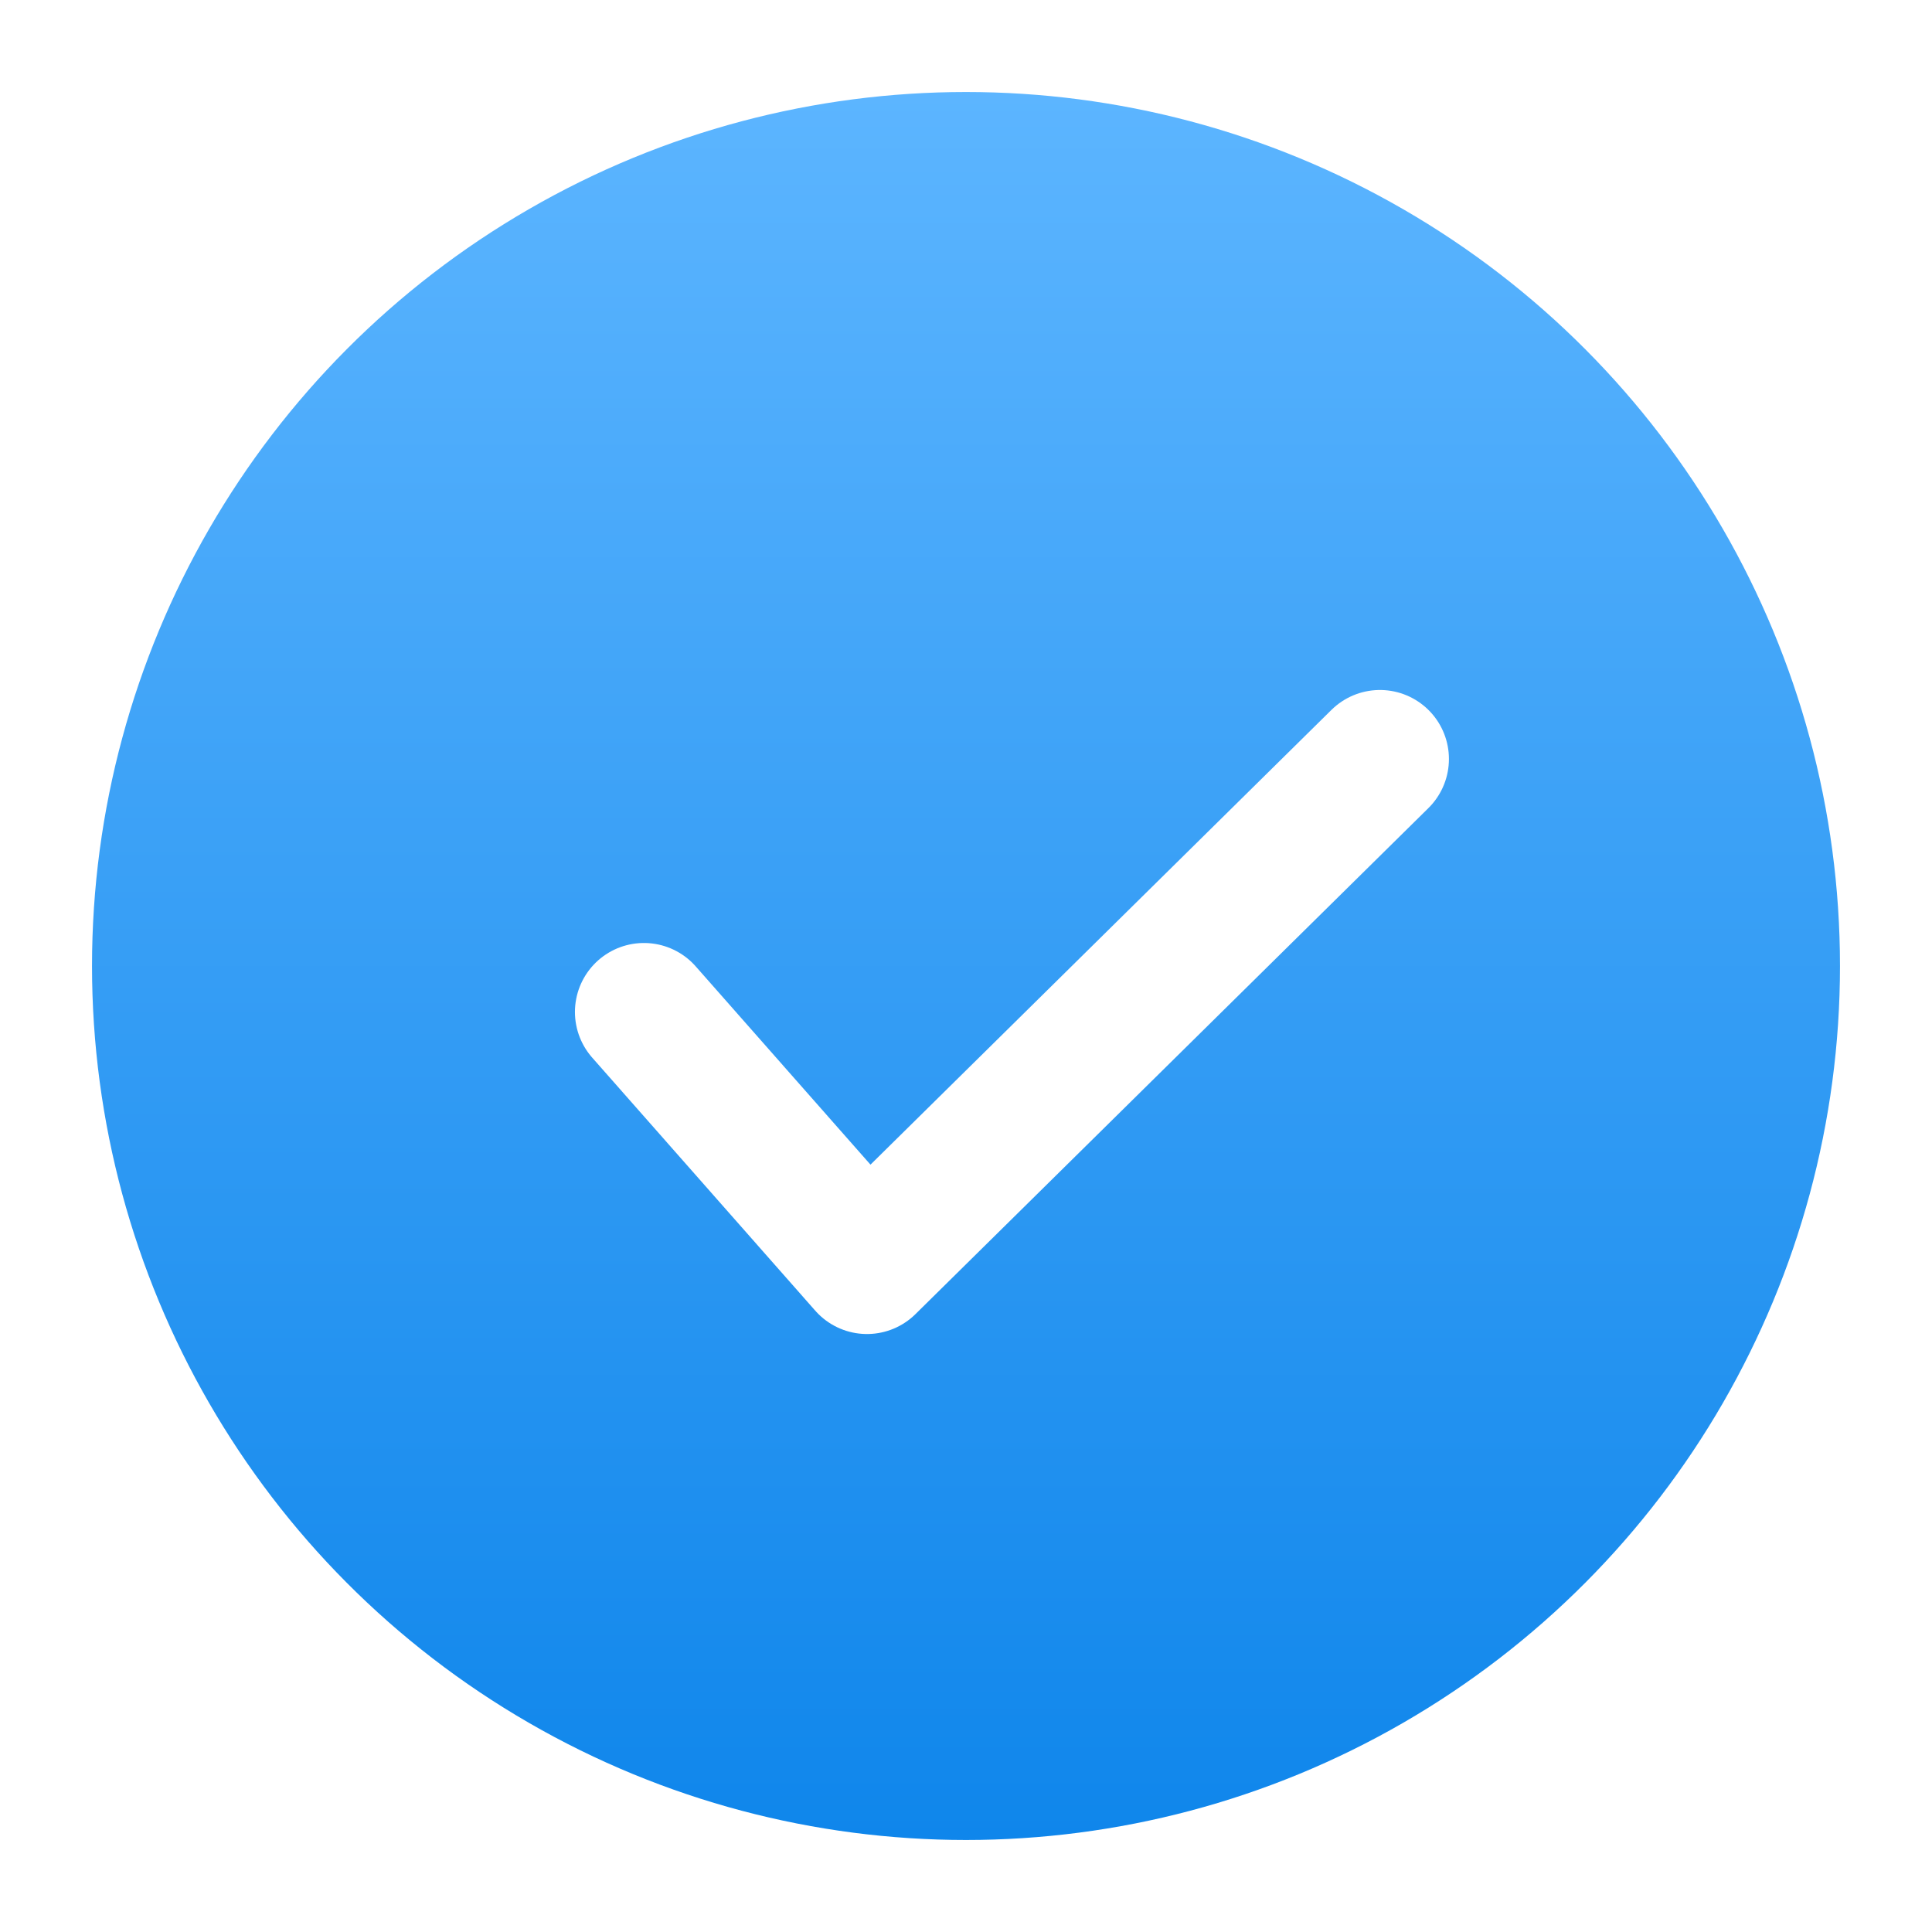
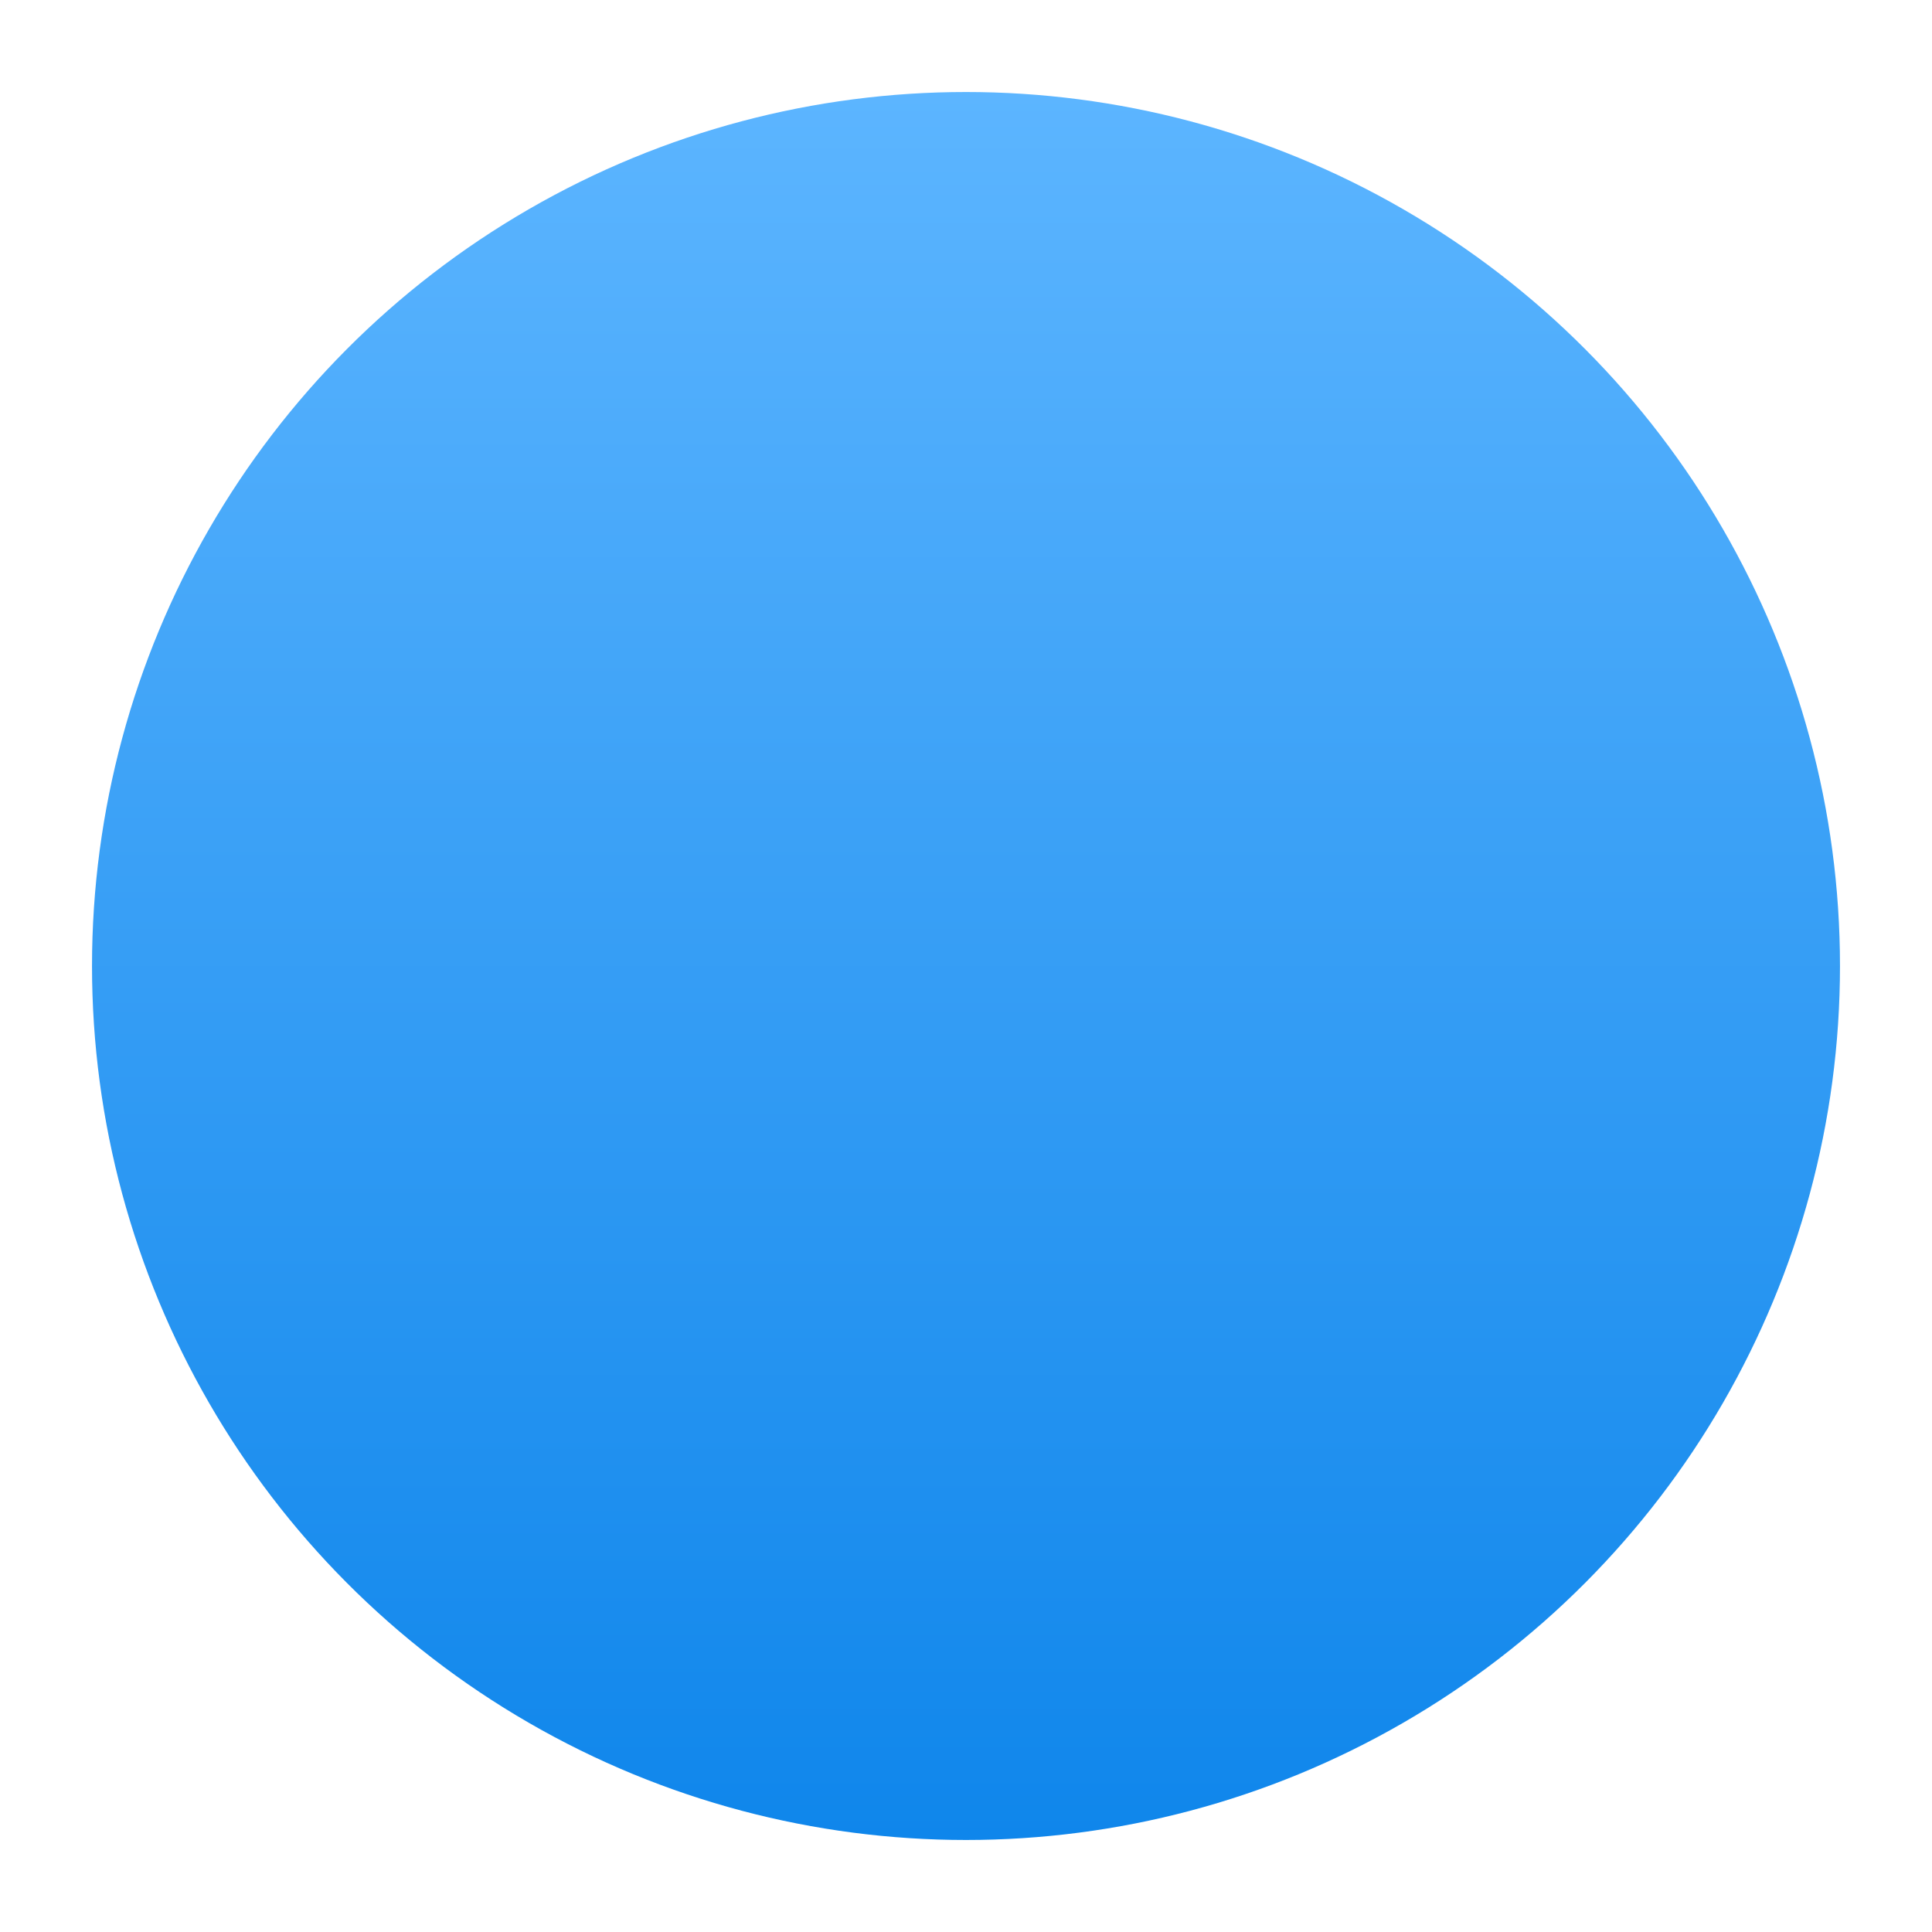
<svg xmlns="http://www.w3.org/2000/svg" width="40" height="40" viewBox="0 0 40 40" fill="none">
  <circle cx="20" cy="20" r="18.095" fill="url(#paint0_linear_644_740)" />
  <g filter="url(#filter0_d_644_740)">
-     <path d="M13.332 20.476L17.95 25.715L28.57 15.238" stroke="white" stroke-width="2.857" stroke-linecap="round" stroke-linejoin="round" />
-   </g>
+     </g>
  <defs>
    <filter id="filter0_d_644_740" x="10.951" y="13.334" width="20" height="15.238" filterUnits="userSpaceOnUse" color-interpolation-filters="sRGB">
      <feFlood flood-opacity="0" result="BackgroundImageFix" />
      <feColorMatrix in="SourceAlpha" type="matrix" values="0 0 0 0 0 0 0 0 0 0 0 0 0 0 0 0 0 0 127 0" result="hardAlpha" />
      <feOffset dy="0.476" />
      <feGaussianBlur stdDeviation="0.476" />
      <feComposite in2="hardAlpha" operator="out" />
      <feColorMatrix type="matrix" values="0 0 0 0 0.091 0 0 0 0 0.458 0 0 0 0 0.766 0 0 0 1 0" />
      <feBlend mode="normal" in2="BackgroundImageFix" result="effect1_dropShadow_644_740" />
      <feBlend mode="normal" in="SourceGraphic" in2="effect1_dropShadow_644_740" result="shape" />
    </filter>
    <linearGradient id="paint0_linear_644_740" x1="20" y1="1.904" x2="20" y2="38.095" gradientUnits="userSpaceOnUse">
      <stop stop-color="#5CB5FF" />
      <stop offset="1" stop-color="#0F86EB" />
    </linearGradient>
  </defs>
</svg>